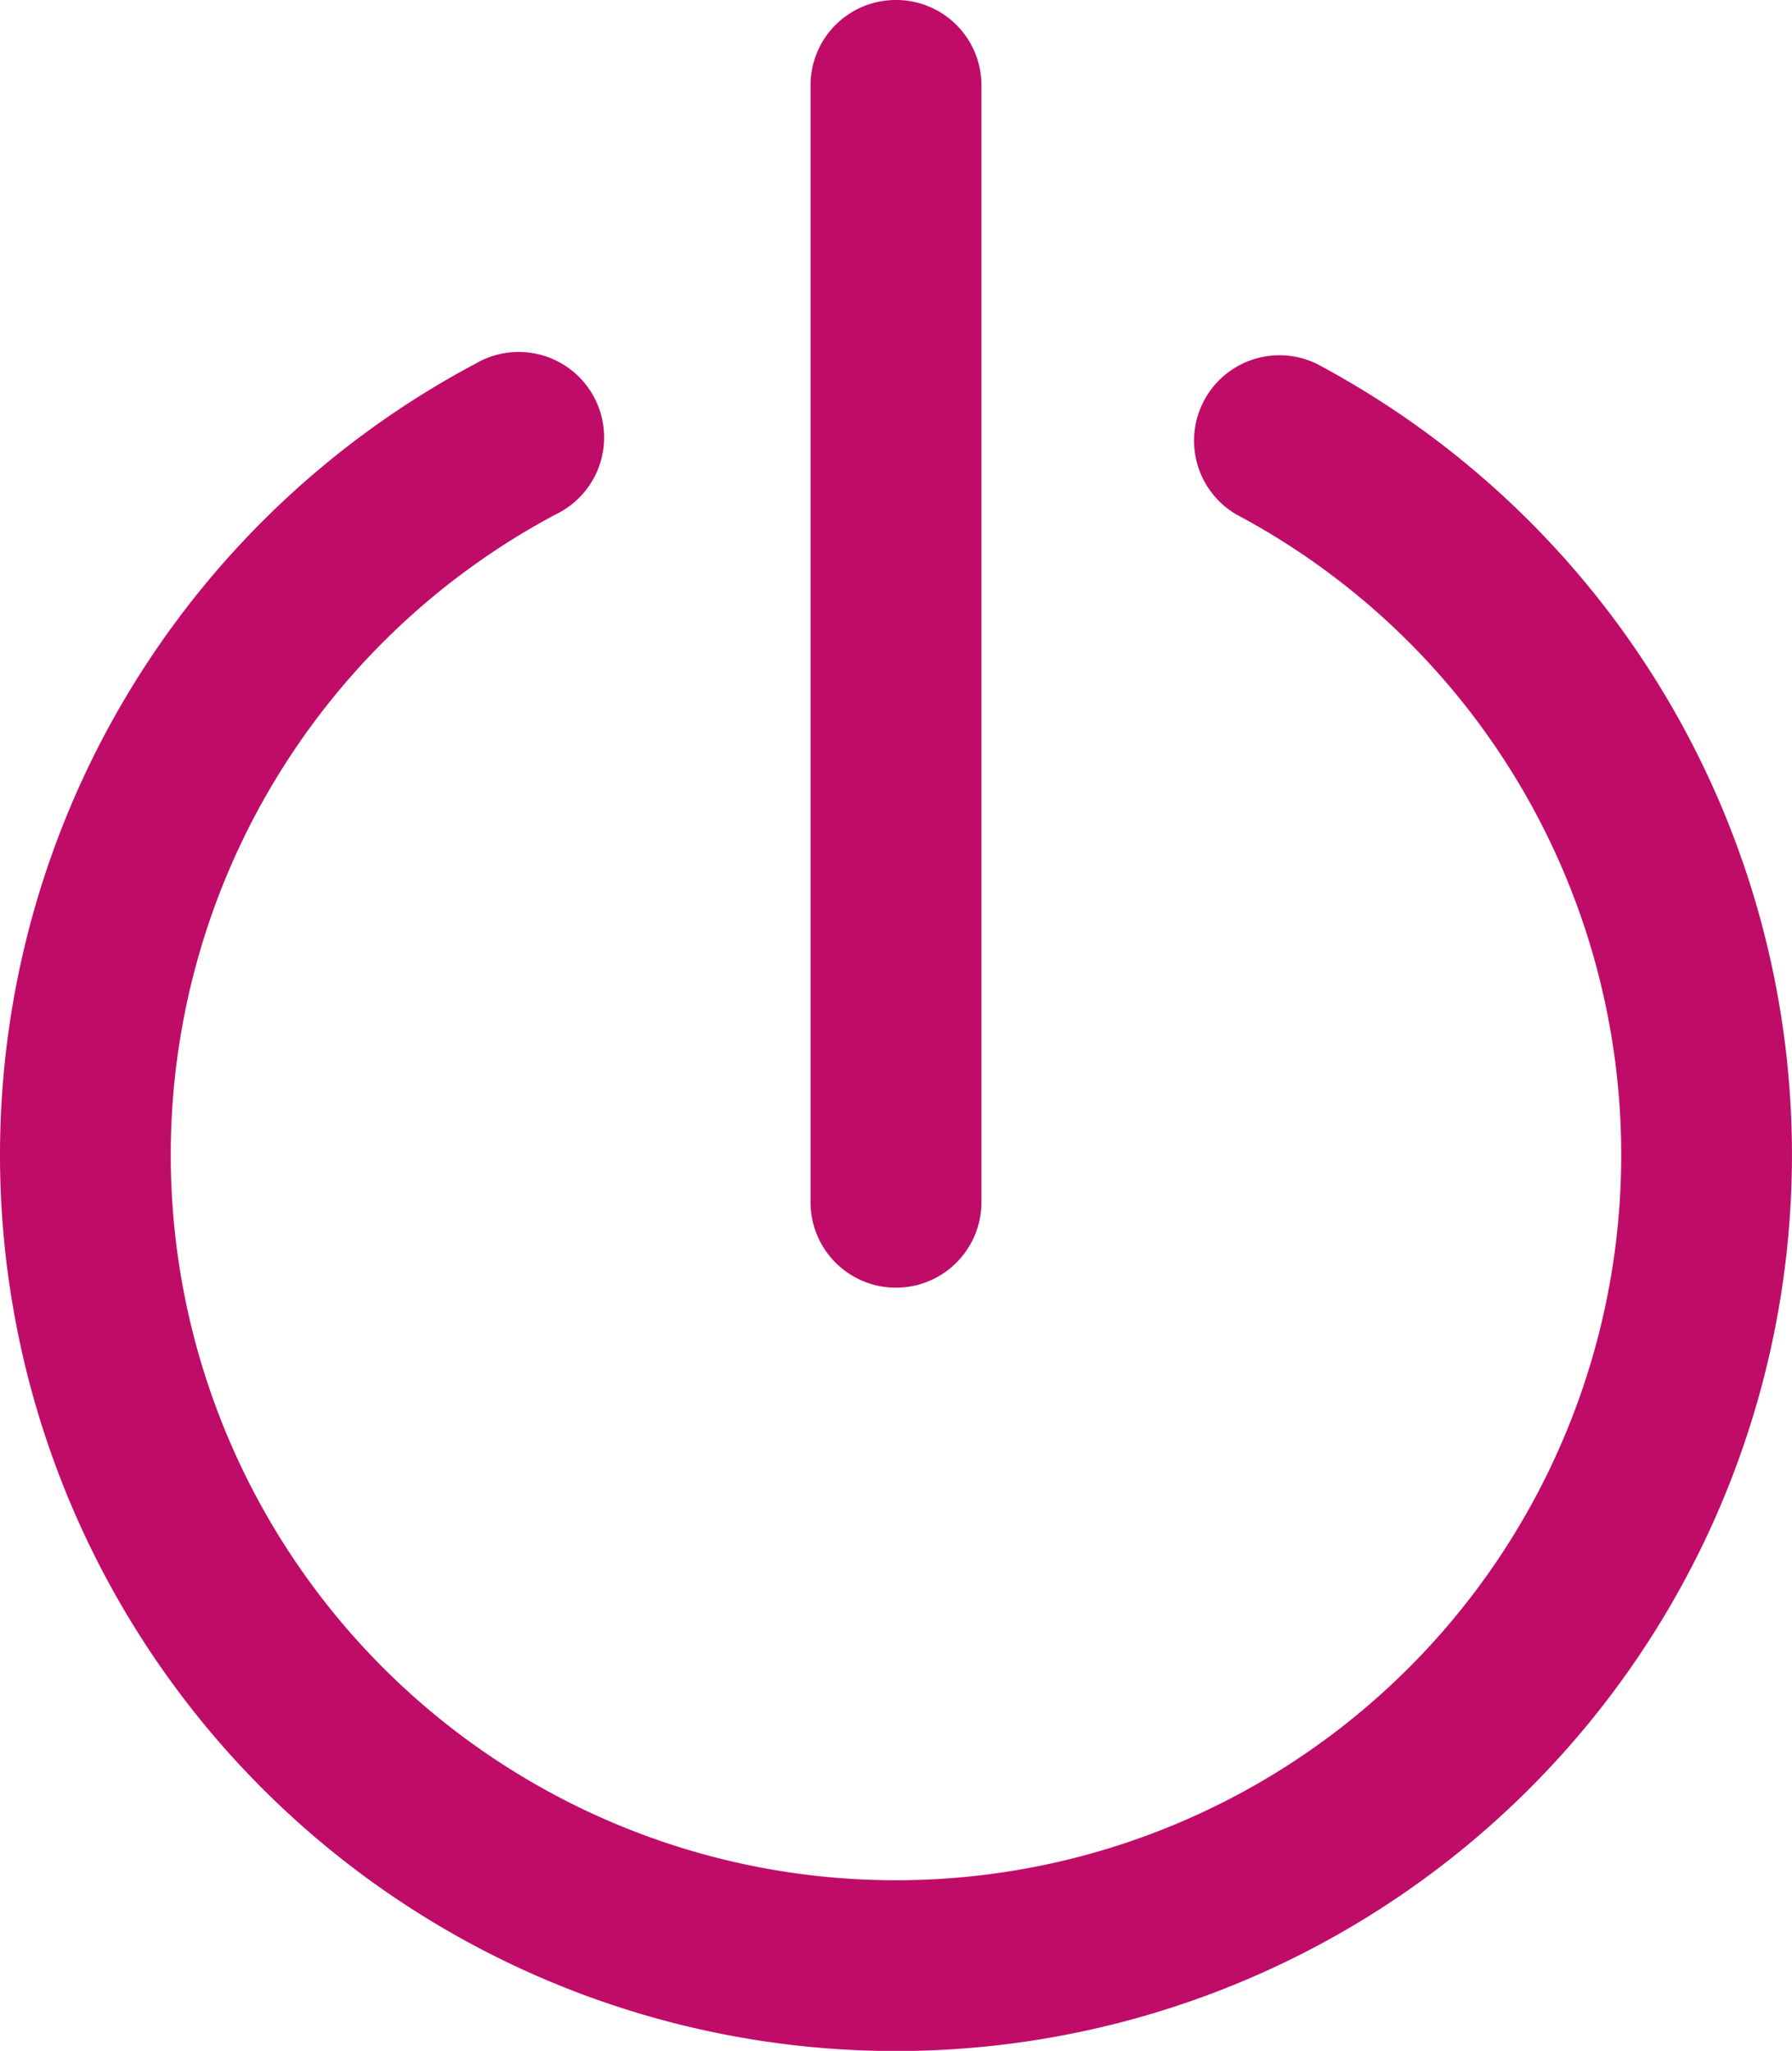
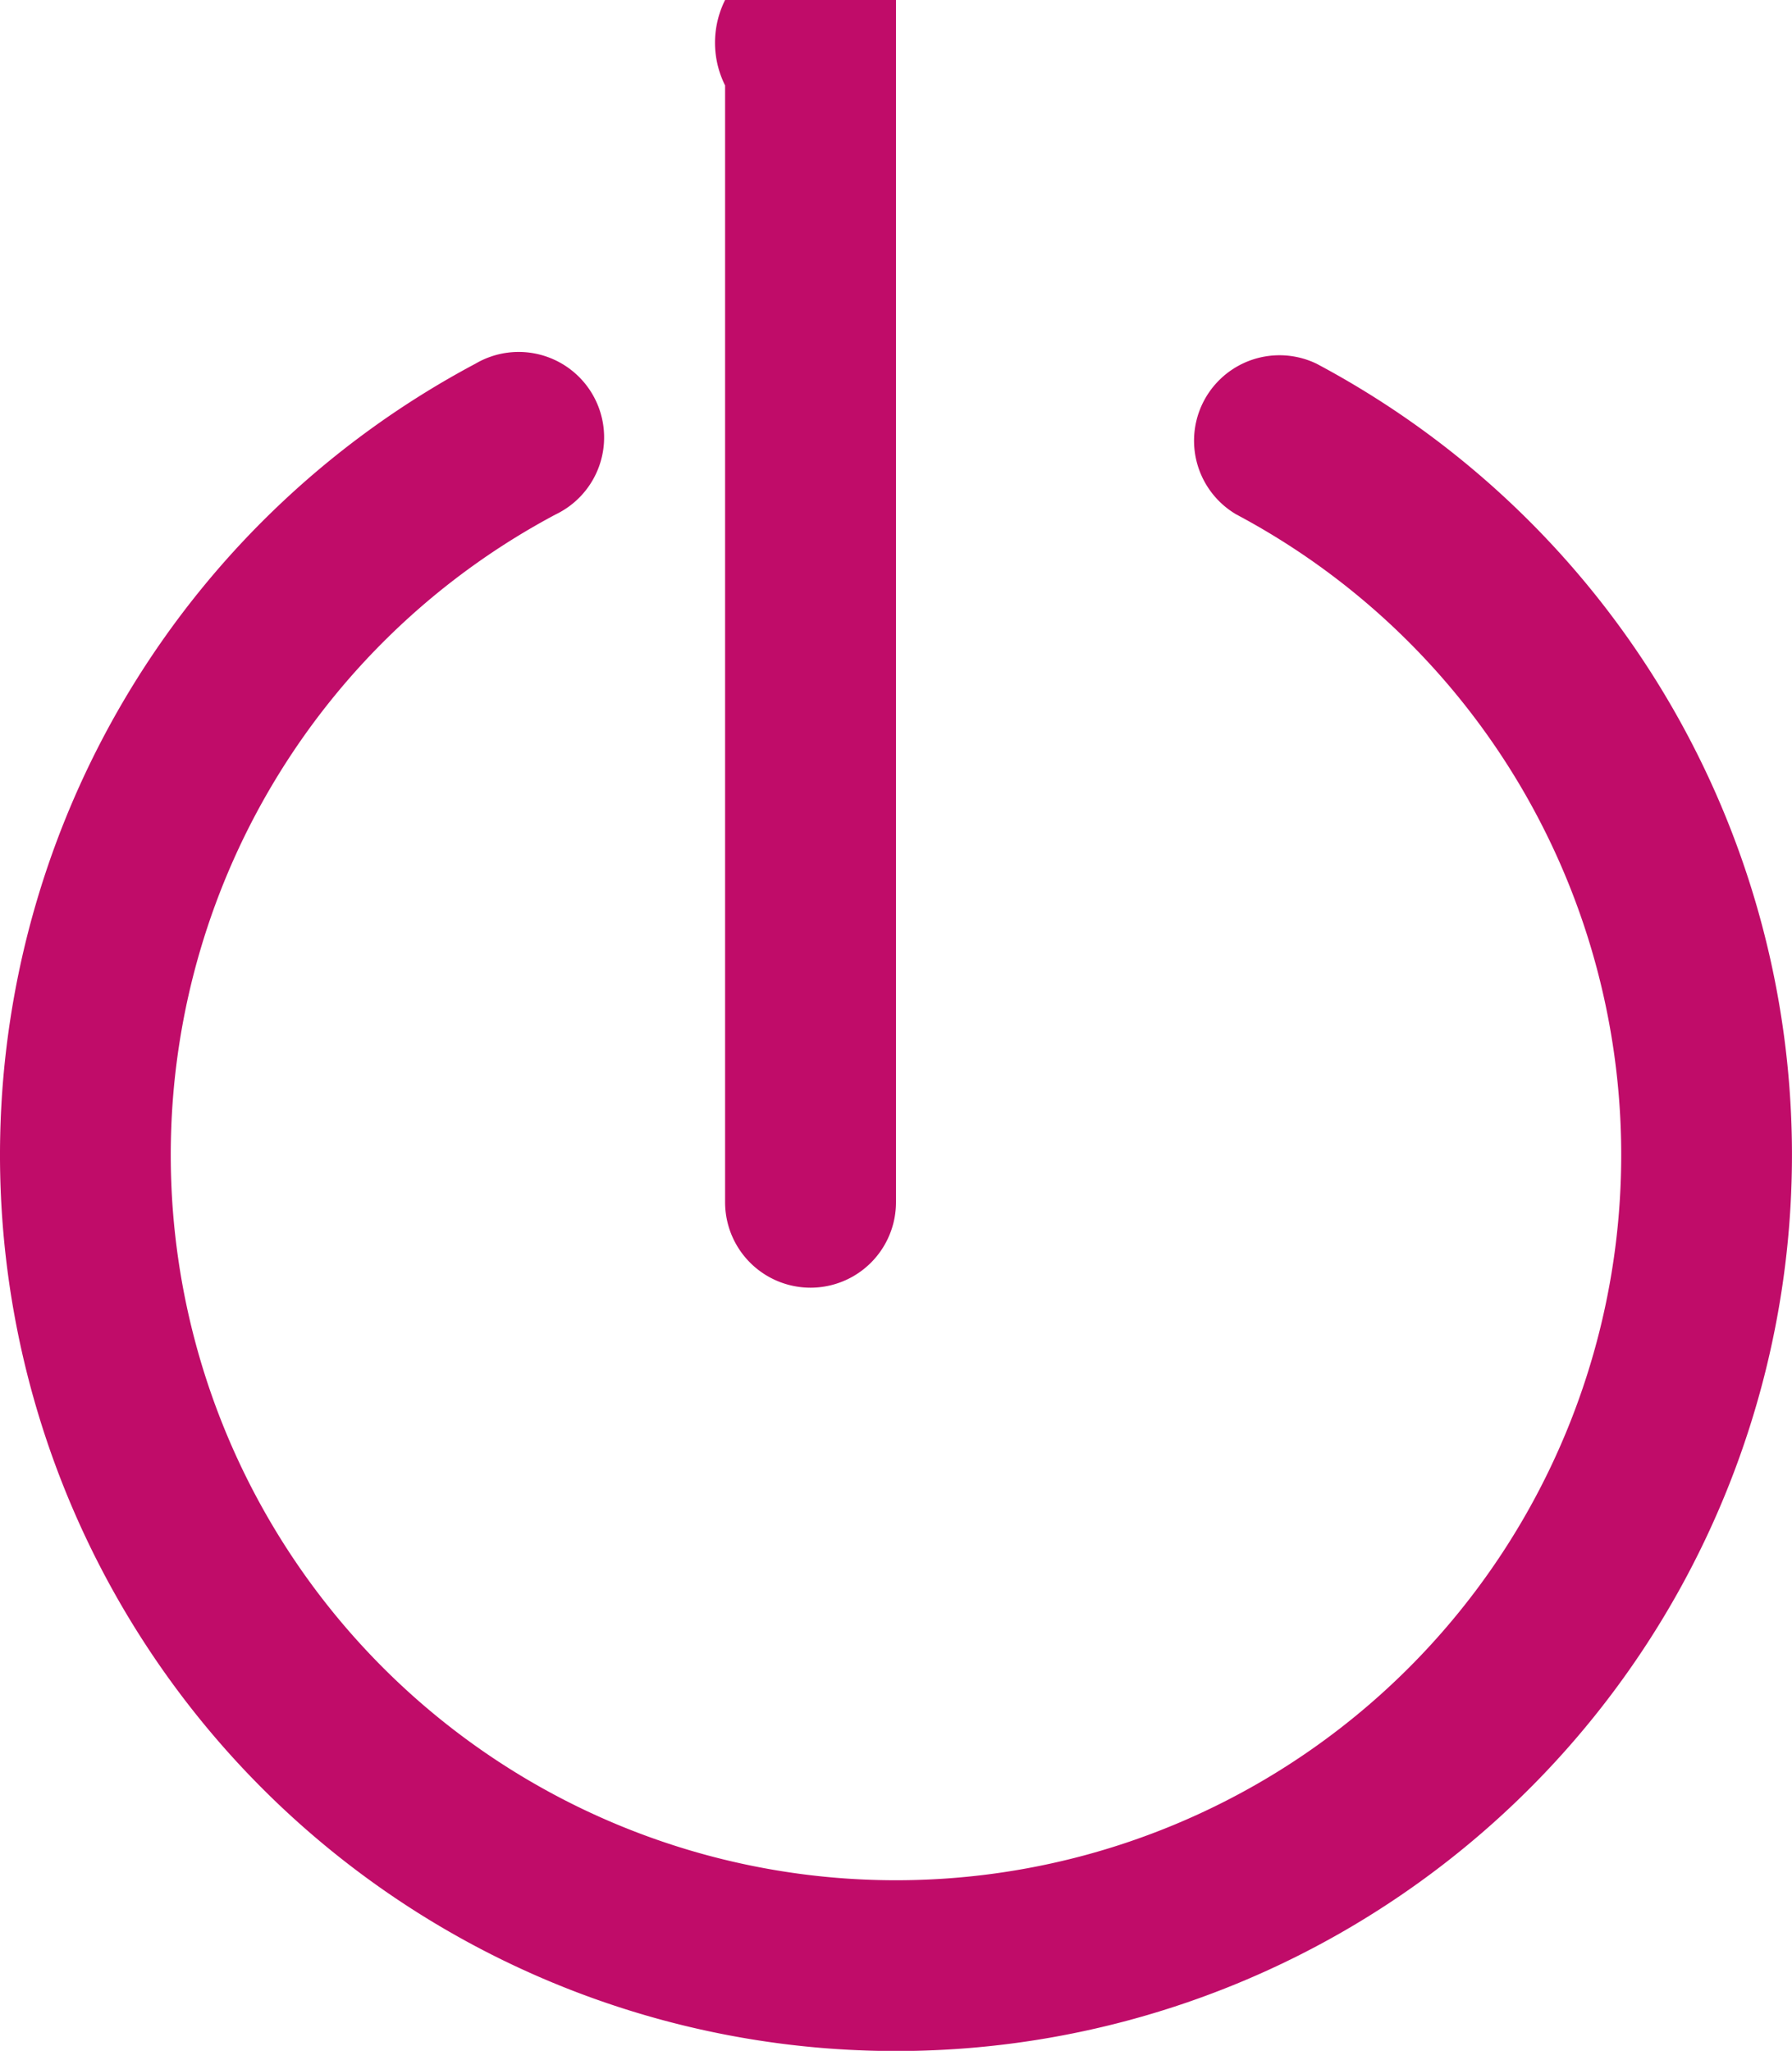
<svg xmlns="http://www.w3.org/2000/svg" width="52.433" height="60" viewBox="0 0 52.433 60">
-   <path id="mega-activate" d="M38.522,10.641a26.216,26.216,0,1,1-24.612,0,2.5,2.5,0,1,1,2.351,4.408,21.22,21.22,0,1,0,19.91,0,2.5,2.5,0,0,1,2.351-4.408ZM26.216,0a2.493,2.493,0,0,1,2.5,2.5V35.167a2.5,2.5,0,1,1-5,.012V2.5A2.493,2.493,0,0,1,26.216,0Z" fill="#c00c69" fill-rule="evenodd" />
+   <path id="mega-activate" d="M38.522,10.641a26.216,26.216,0,1,1-24.612,0,2.5,2.5,0,1,1,2.351,4.408,21.22,21.22,0,1,0,19.91,0,2.5,2.5,0,0,1,2.351-4.408ZM26.216,0V35.167a2.5,2.5,0,1,1-5,.012V2.5A2.493,2.493,0,0,1,26.216,0Z" fill="#c00c69" fill-rule="evenodd" />
</svg>